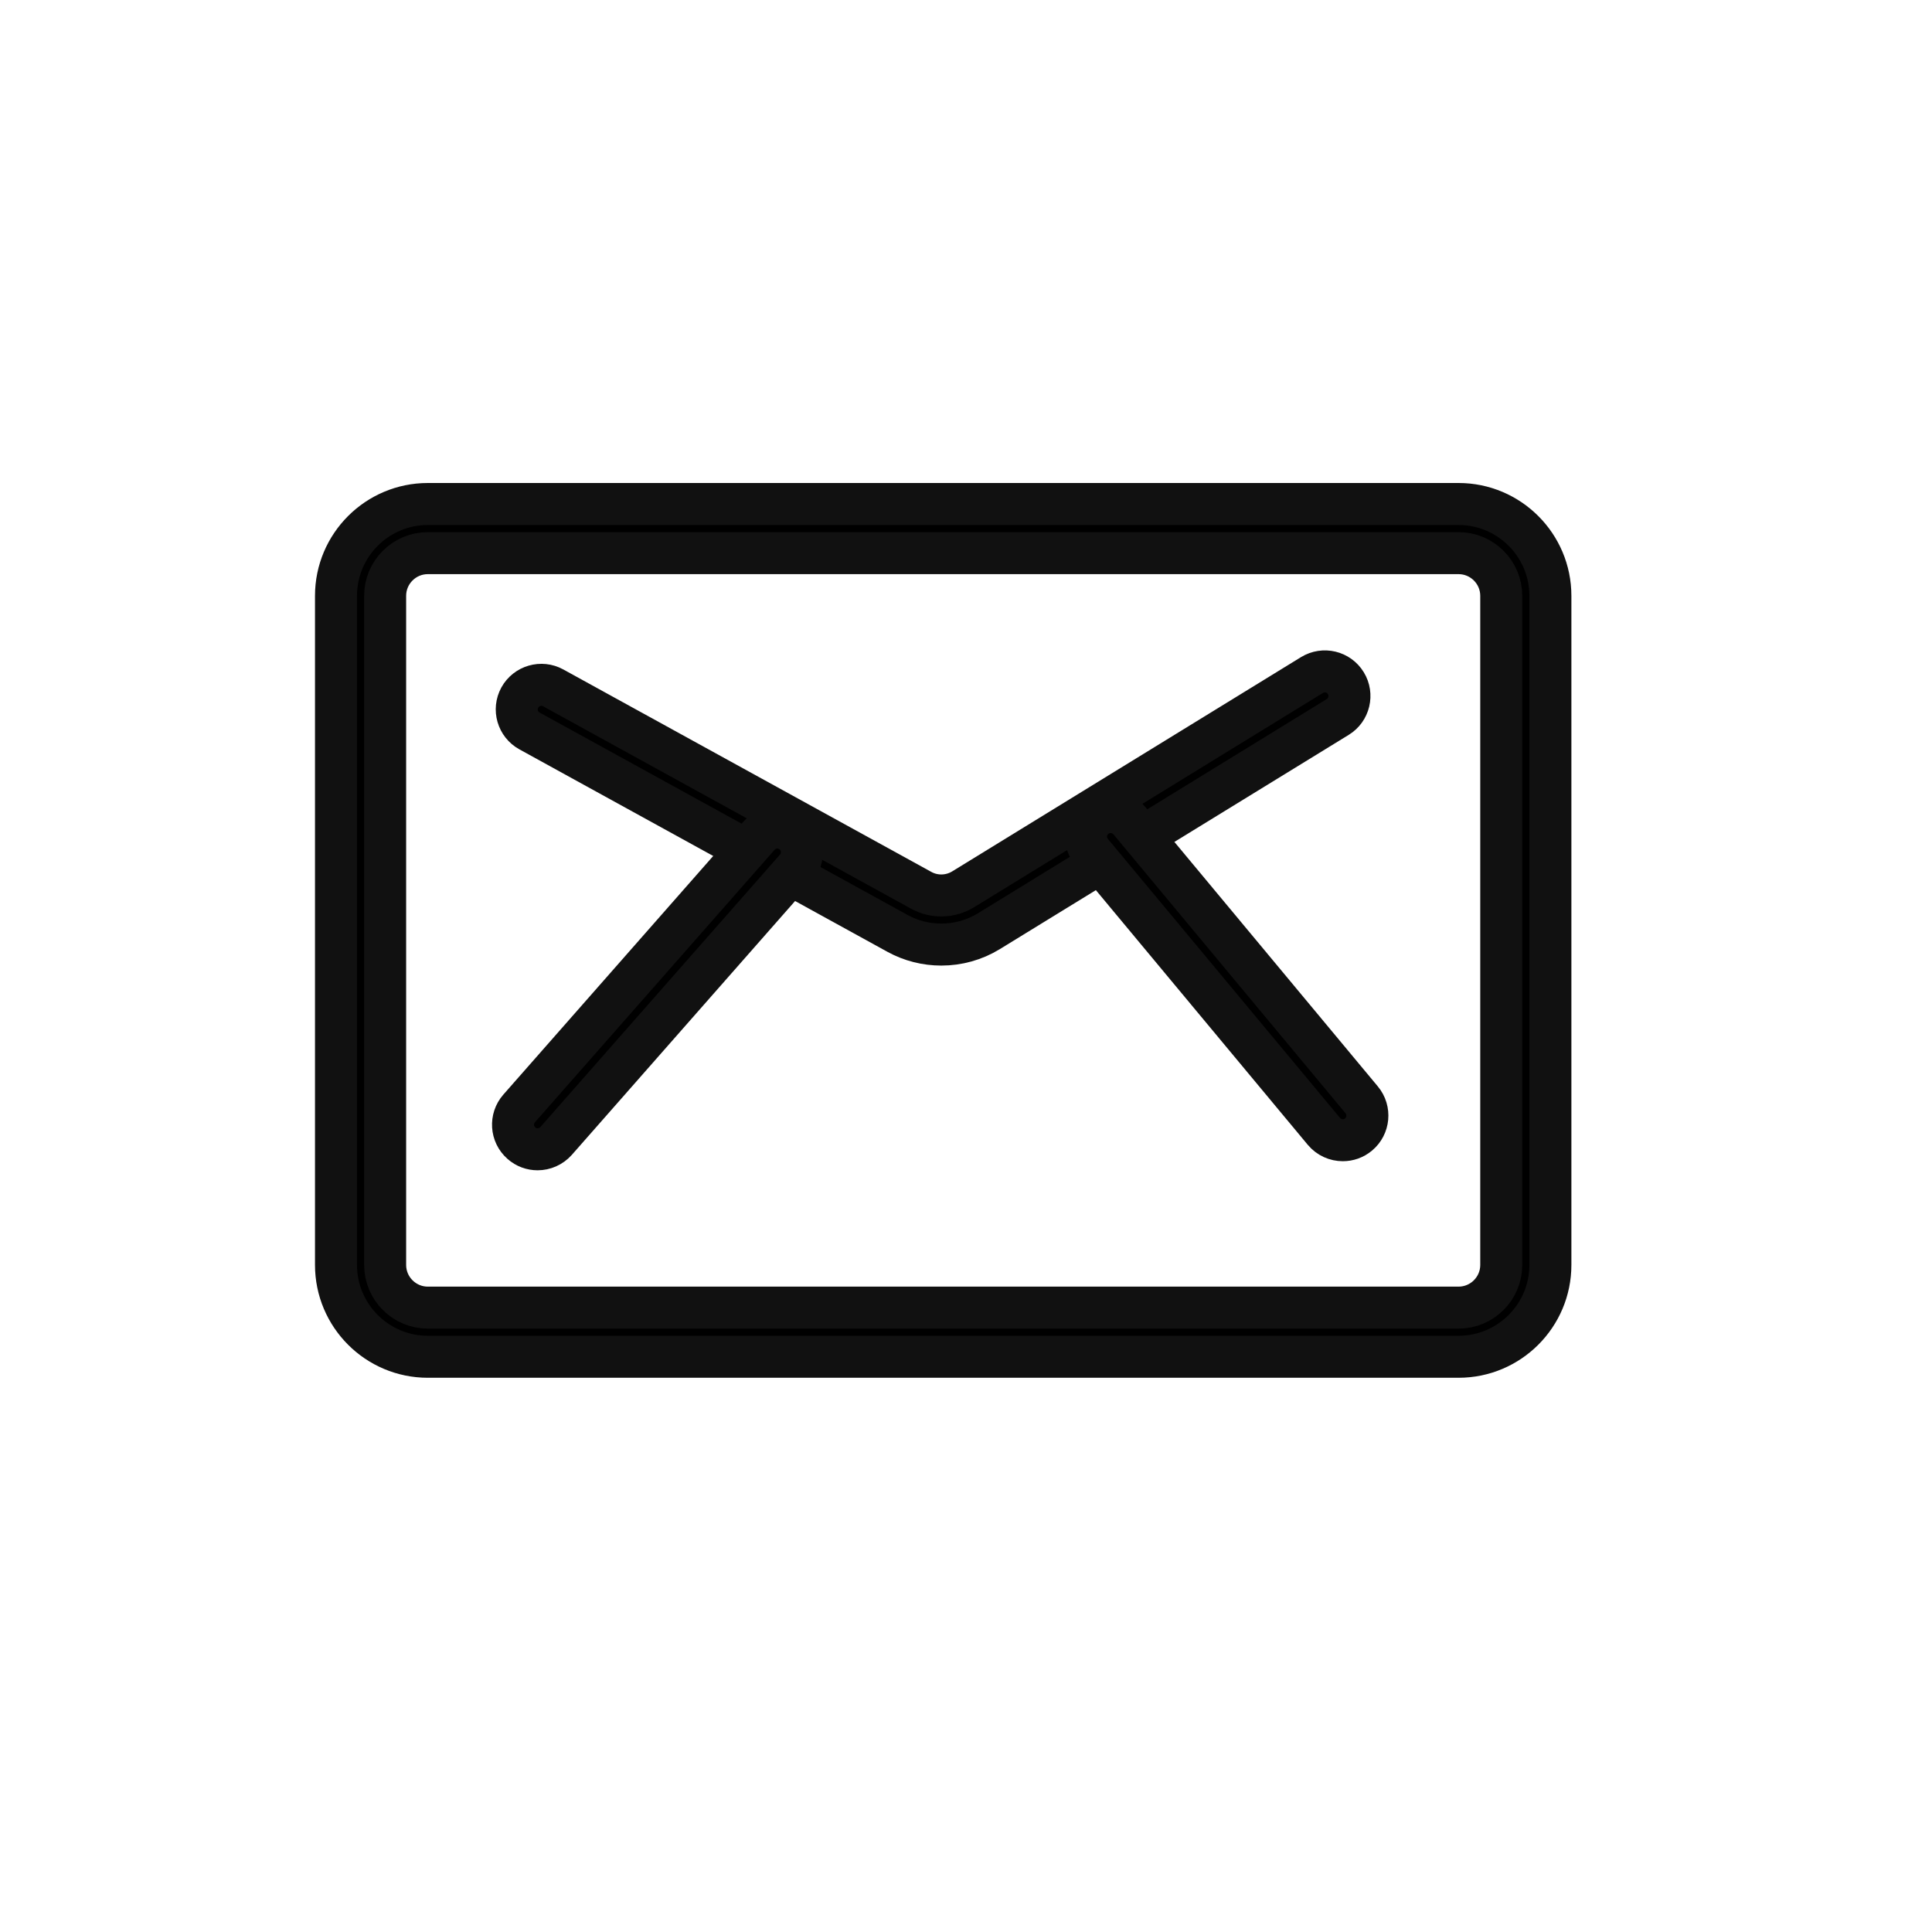
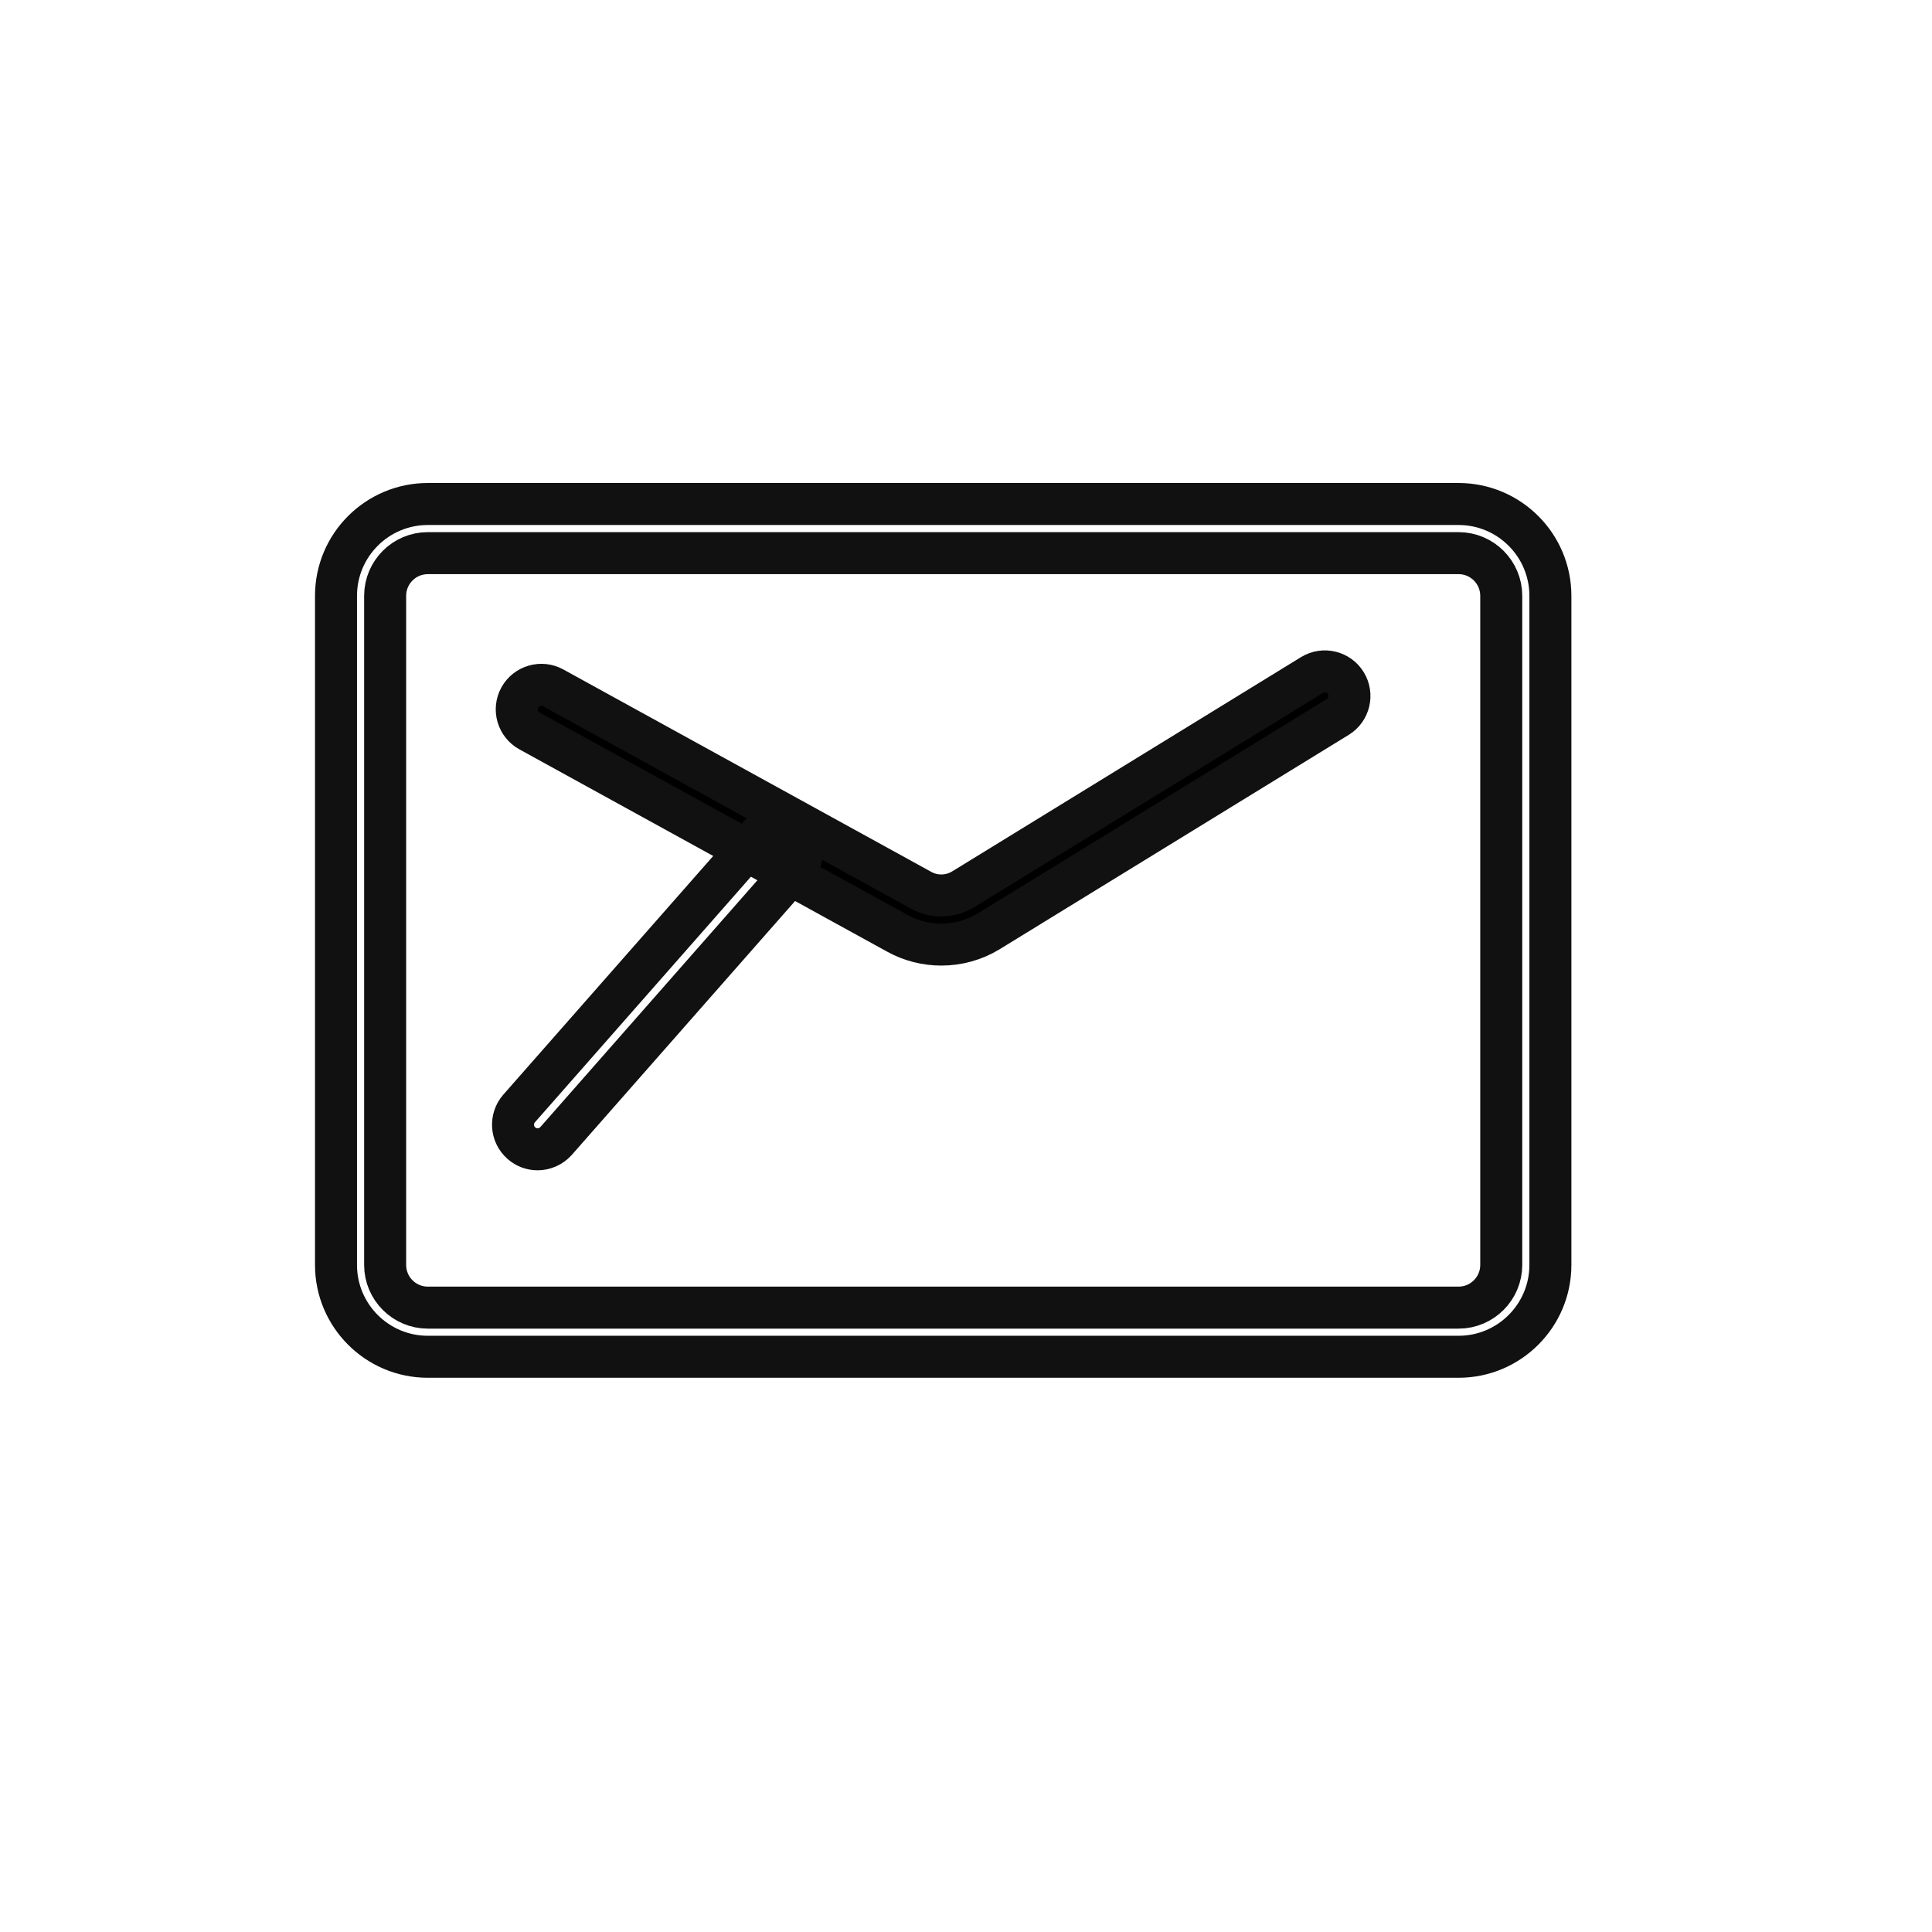
<svg xmlns="http://www.w3.org/2000/svg" width="23px" height="23px" viewBox="0 0 23 23" version="1.1">
  <title>rhone-dental-clinic-carriere-picto-email</title>
  <g id="Desktop" stroke="none" stroke-width="1" fill="none" fill-rule="evenodd">
    <g id="Article/soulagement-douleur-dentaire" transform="translate(-899, -1362)">
      <g id="EMAIL" transform="translate(893, 1356)">
        <g id="rhone-dental-clinic-carriere-picto-email" transform="translate(6, 6)">
-           <path d="M5.093,6.585 C4.813,6.585 4.585,6.813 4.585,7.093 L4.585,15.059 C4.585,15.339 4.813,15.567 5.093,15.567 L17.364,15.567 C17.644,15.567 17.872,15.339 17.872,15.059 L17.872,7.093 C17.872,6.813 17.644,6.585 17.364,6.585 L5.093,6.585 Z M17.364,16.152 L5.093,16.152 C4.49,16.152 4,15.662 4,15.059 L4,7.093 C4,6.49 4.49,6 5.093,6 L17.364,6 C17.967,6 18.457,6.49 18.457,7.093 L18.457,15.059 C18.457,15.662 17.967,16.152 17.364,16.152 L17.364,16.152 Z" id="Fill-1" fill="#000000" />
          <path d="M5.093,6.585 C4.813,6.585 4.585,6.813 4.585,7.093 L4.585,15.059 C4.585,15.339 4.813,15.567 5.093,15.567 L17.364,15.567 C17.644,15.567 17.872,15.339 17.872,15.059 L17.872,7.093 C17.872,6.813 17.644,6.585 17.364,6.585 L5.093,6.585 Z M17.364,16.152 L5.093,16.152 C4.49,16.152 4,15.662 4,15.059 L4,7.093 C4,6.49 4.49,6 5.093,6 L17.364,6 C17.967,6 18.457,6.49 18.457,7.093 L18.457,15.059 C18.457,15.662 17.967,16.152 17.364,16.152 Z" id="Stroke-3" stroke="#111111" stroke-width="0.5" />
          <path d="M11.206,11.245 C11.027,11.245 10.847,11.201 10.685,11.112 L6.304,8.702 C6.162,8.624 6.11,8.446 6.188,8.304 C6.266,8.163 6.445,8.111 6.586,8.189 L10.967,10.599 C11.123,10.685 11.314,10.68 11.466,10.587 L15.619,8.036 C15.757,7.952 15.937,7.994 16.022,8.133 C16.106,8.27 16.063,8.451 15.926,8.535 L11.772,11.086 C11.599,11.192 11.403,11.245 11.206,11.245" id="Fill-5" fill="#000000" />
          <path d="M11.206,11.245 C11.027,11.245 10.847,11.201 10.685,11.112 L6.304,8.702 C6.162,8.624 6.11,8.446 6.188,8.304 C6.266,8.163 6.445,8.111 6.586,8.189 L10.967,10.599 C11.123,10.685 11.314,10.68 11.466,10.587 L15.619,8.036 C15.757,7.952 15.937,7.994 16.022,8.133 C16.106,8.27 16.063,8.451 15.926,8.535 L11.772,11.086 C11.599,11.192 11.403,11.245 11.206,11.245 Z" id="Stroke-7" stroke="#111111" stroke-width="0.5" />
-           <path d="M15.986,13.574 C15.902,13.574 15.819,13.538 15.761,13.469 L12.997,10.147 C12.894,10.022 12.91,9.838 13.035,9.735 C13.159,9.631 13.344,9.649 13.447,9.772 L16.211,13.094 C16.314,13.218 16.297,13.403 16.173,13.506 C16.118,13.552 16.052,13.574 15.986,13.574" id="Fill-9" fill="#000000" />
-           <path d="M15.986,13.574 C15.902,13.574 15.819,13.538 15.761,13.469 L12.997,10.147 C12.894,10.022 12.91,9.838 13.035,9.735 C13.159,9.631 13.344,9.649 13.447,9.772 L16.211,13.094 C16.314,13.218 16.297,13.403 16.173,13.506 C16.118,13.552 16.052,13.574 15.986,13.574 Z" id="Stroke-11" stroke="#111111" stroke-width="0.5" />
-           <path d="M6.4,13.682 C6.331,13.682 6.262,13.658 6.207,13.609 C6.085,13.502 6.074,13.317 6.18,13.196 L9.034,9.951 C9.141,9.83 9.326,9.818 9.447,9.925 C9.569,10.032 9.58,10.216 9.474,10.338 L6.62,13.583 C6.562,13.648 6.481,13.682 6.4,13.682" id="Fill-13" fill="#000000" />
          <path d="M6.4,13.682 C6.331,13.682 6.262,13.658 6.207,13.609 C6.085,13.502 6.074,13.317 6.18,13.196 L9.034,9.951 C9.141,9.83 9.326,9.818 9.447,9.925 C9.569,10.032 9.58,10.216 9.474,10.338 L6.62,13.583 C6.562,13.648 6.481,13.682 6.4,13.682 Z" id="Stroke-15" stroke="#111111" stroke-width="0.5" />
        </g>
      </g>
    </g>
  </g>
</svg>